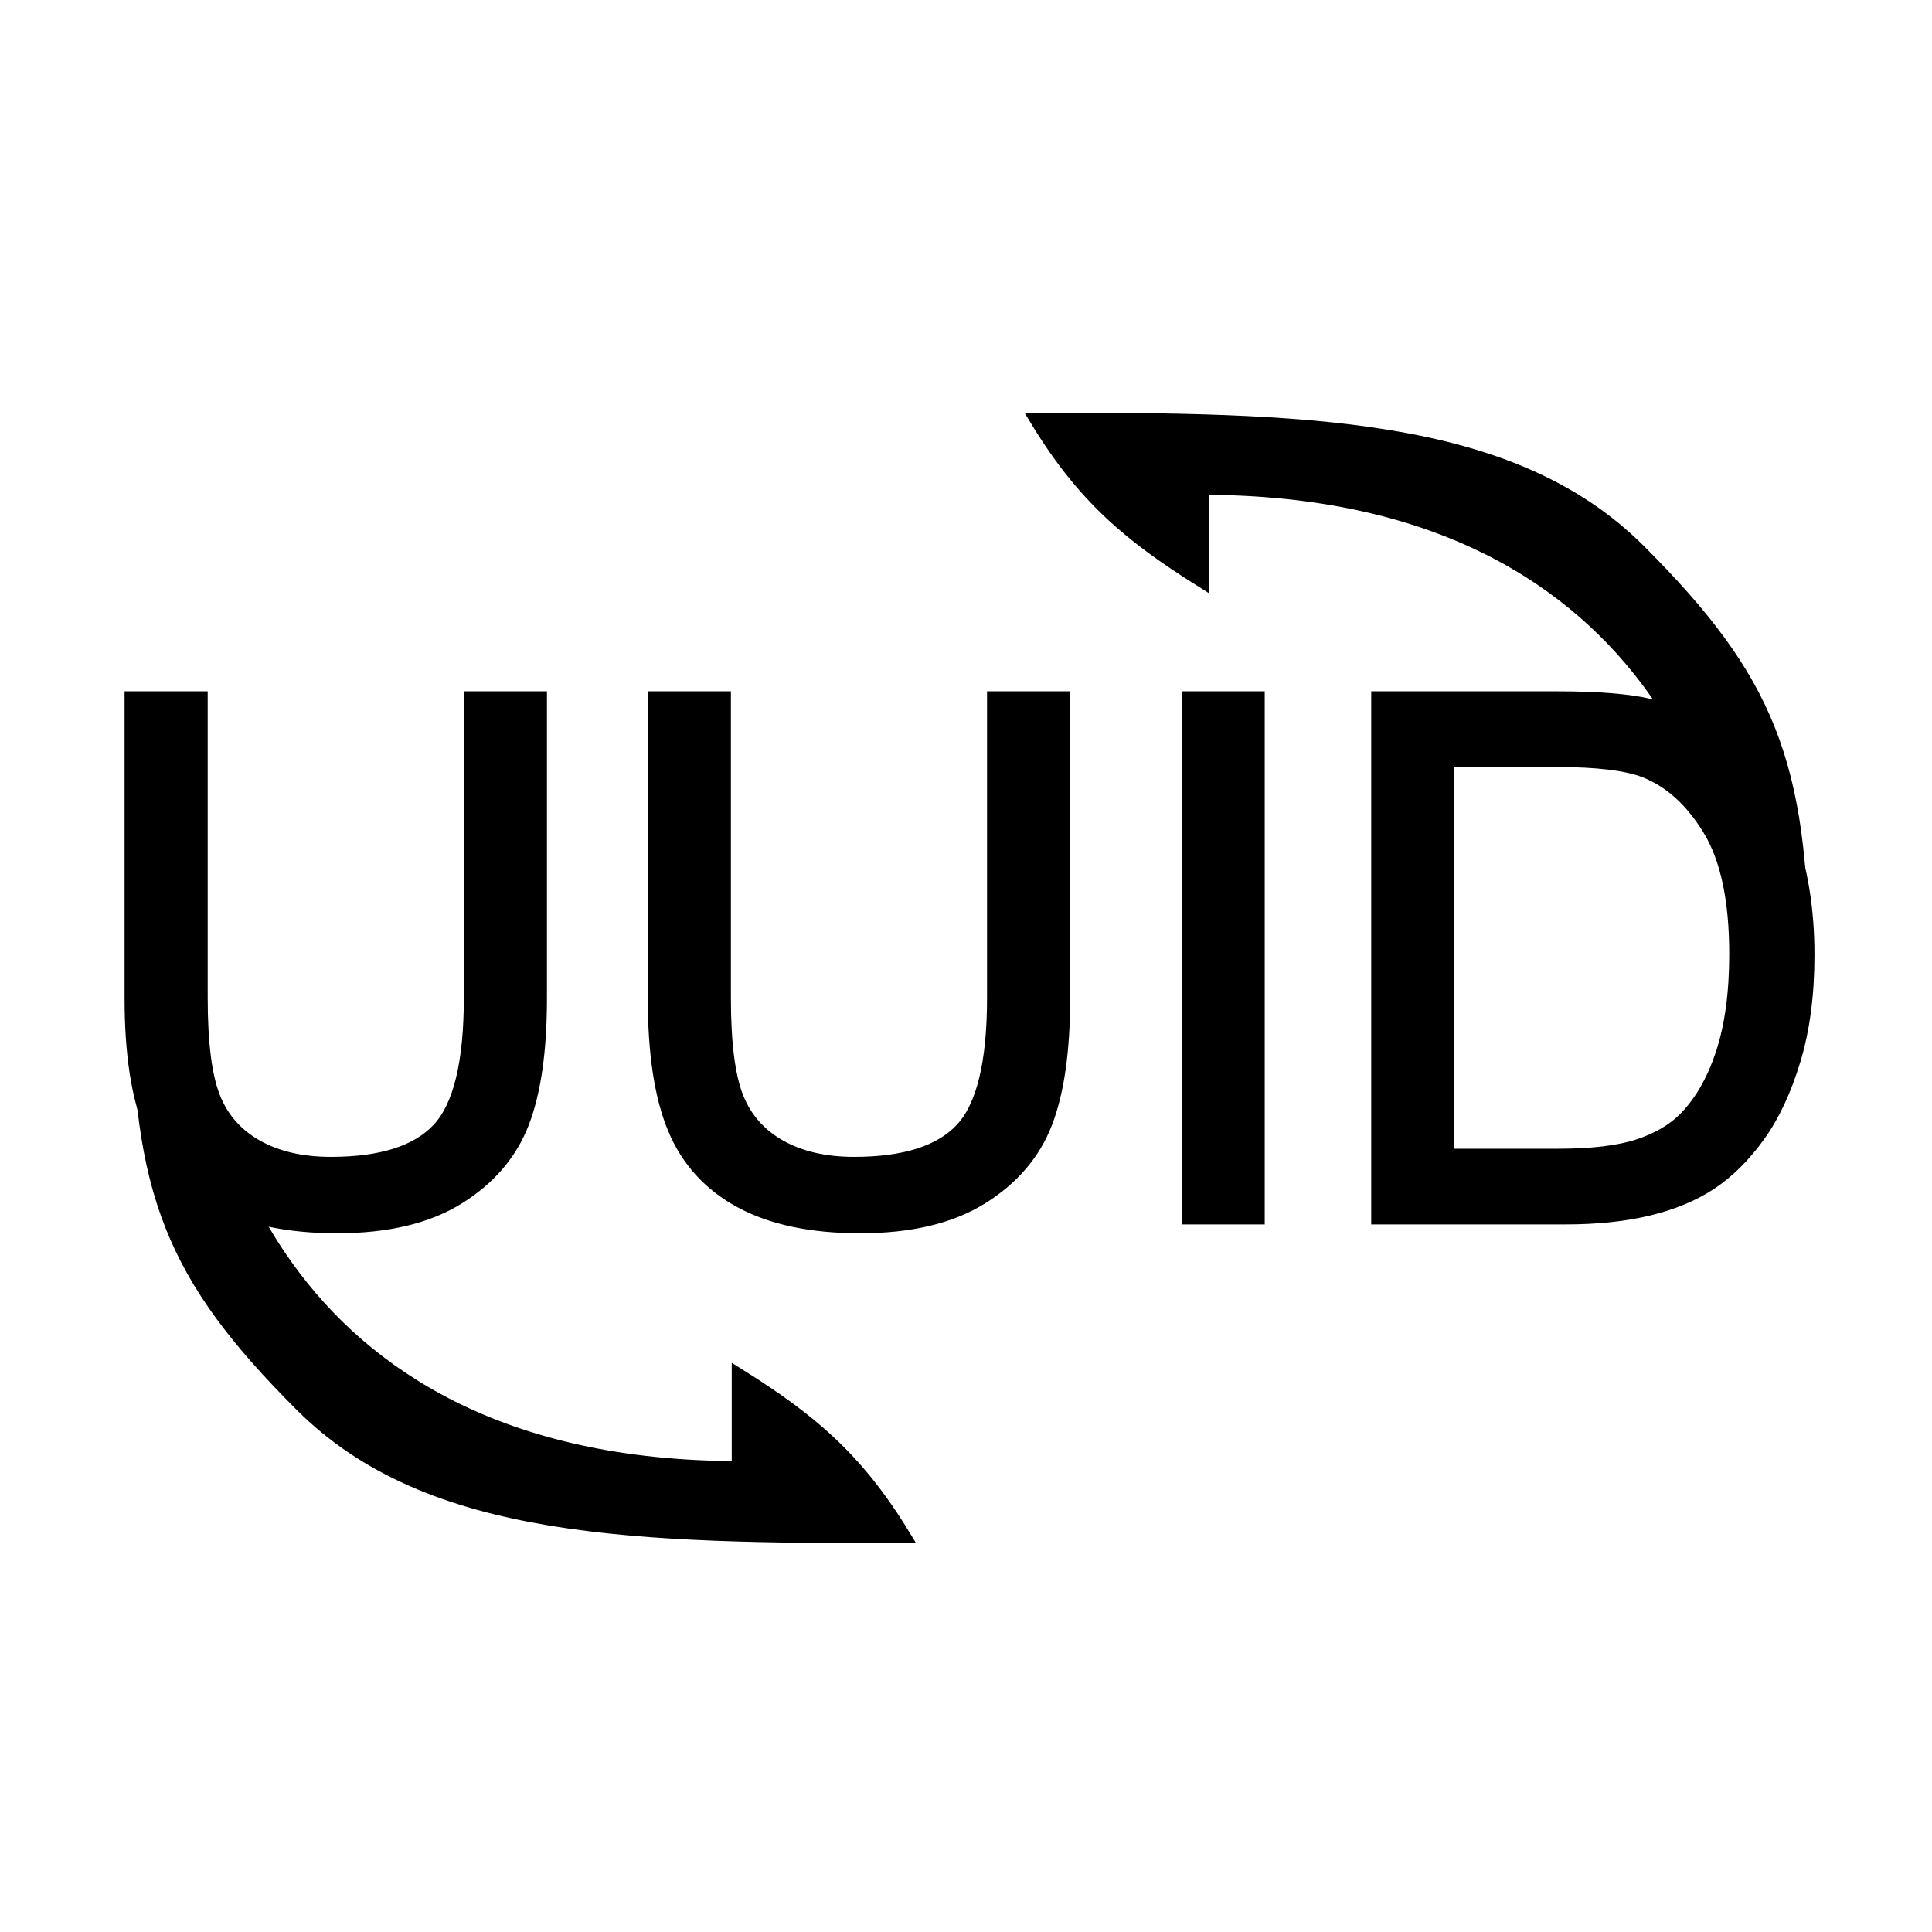
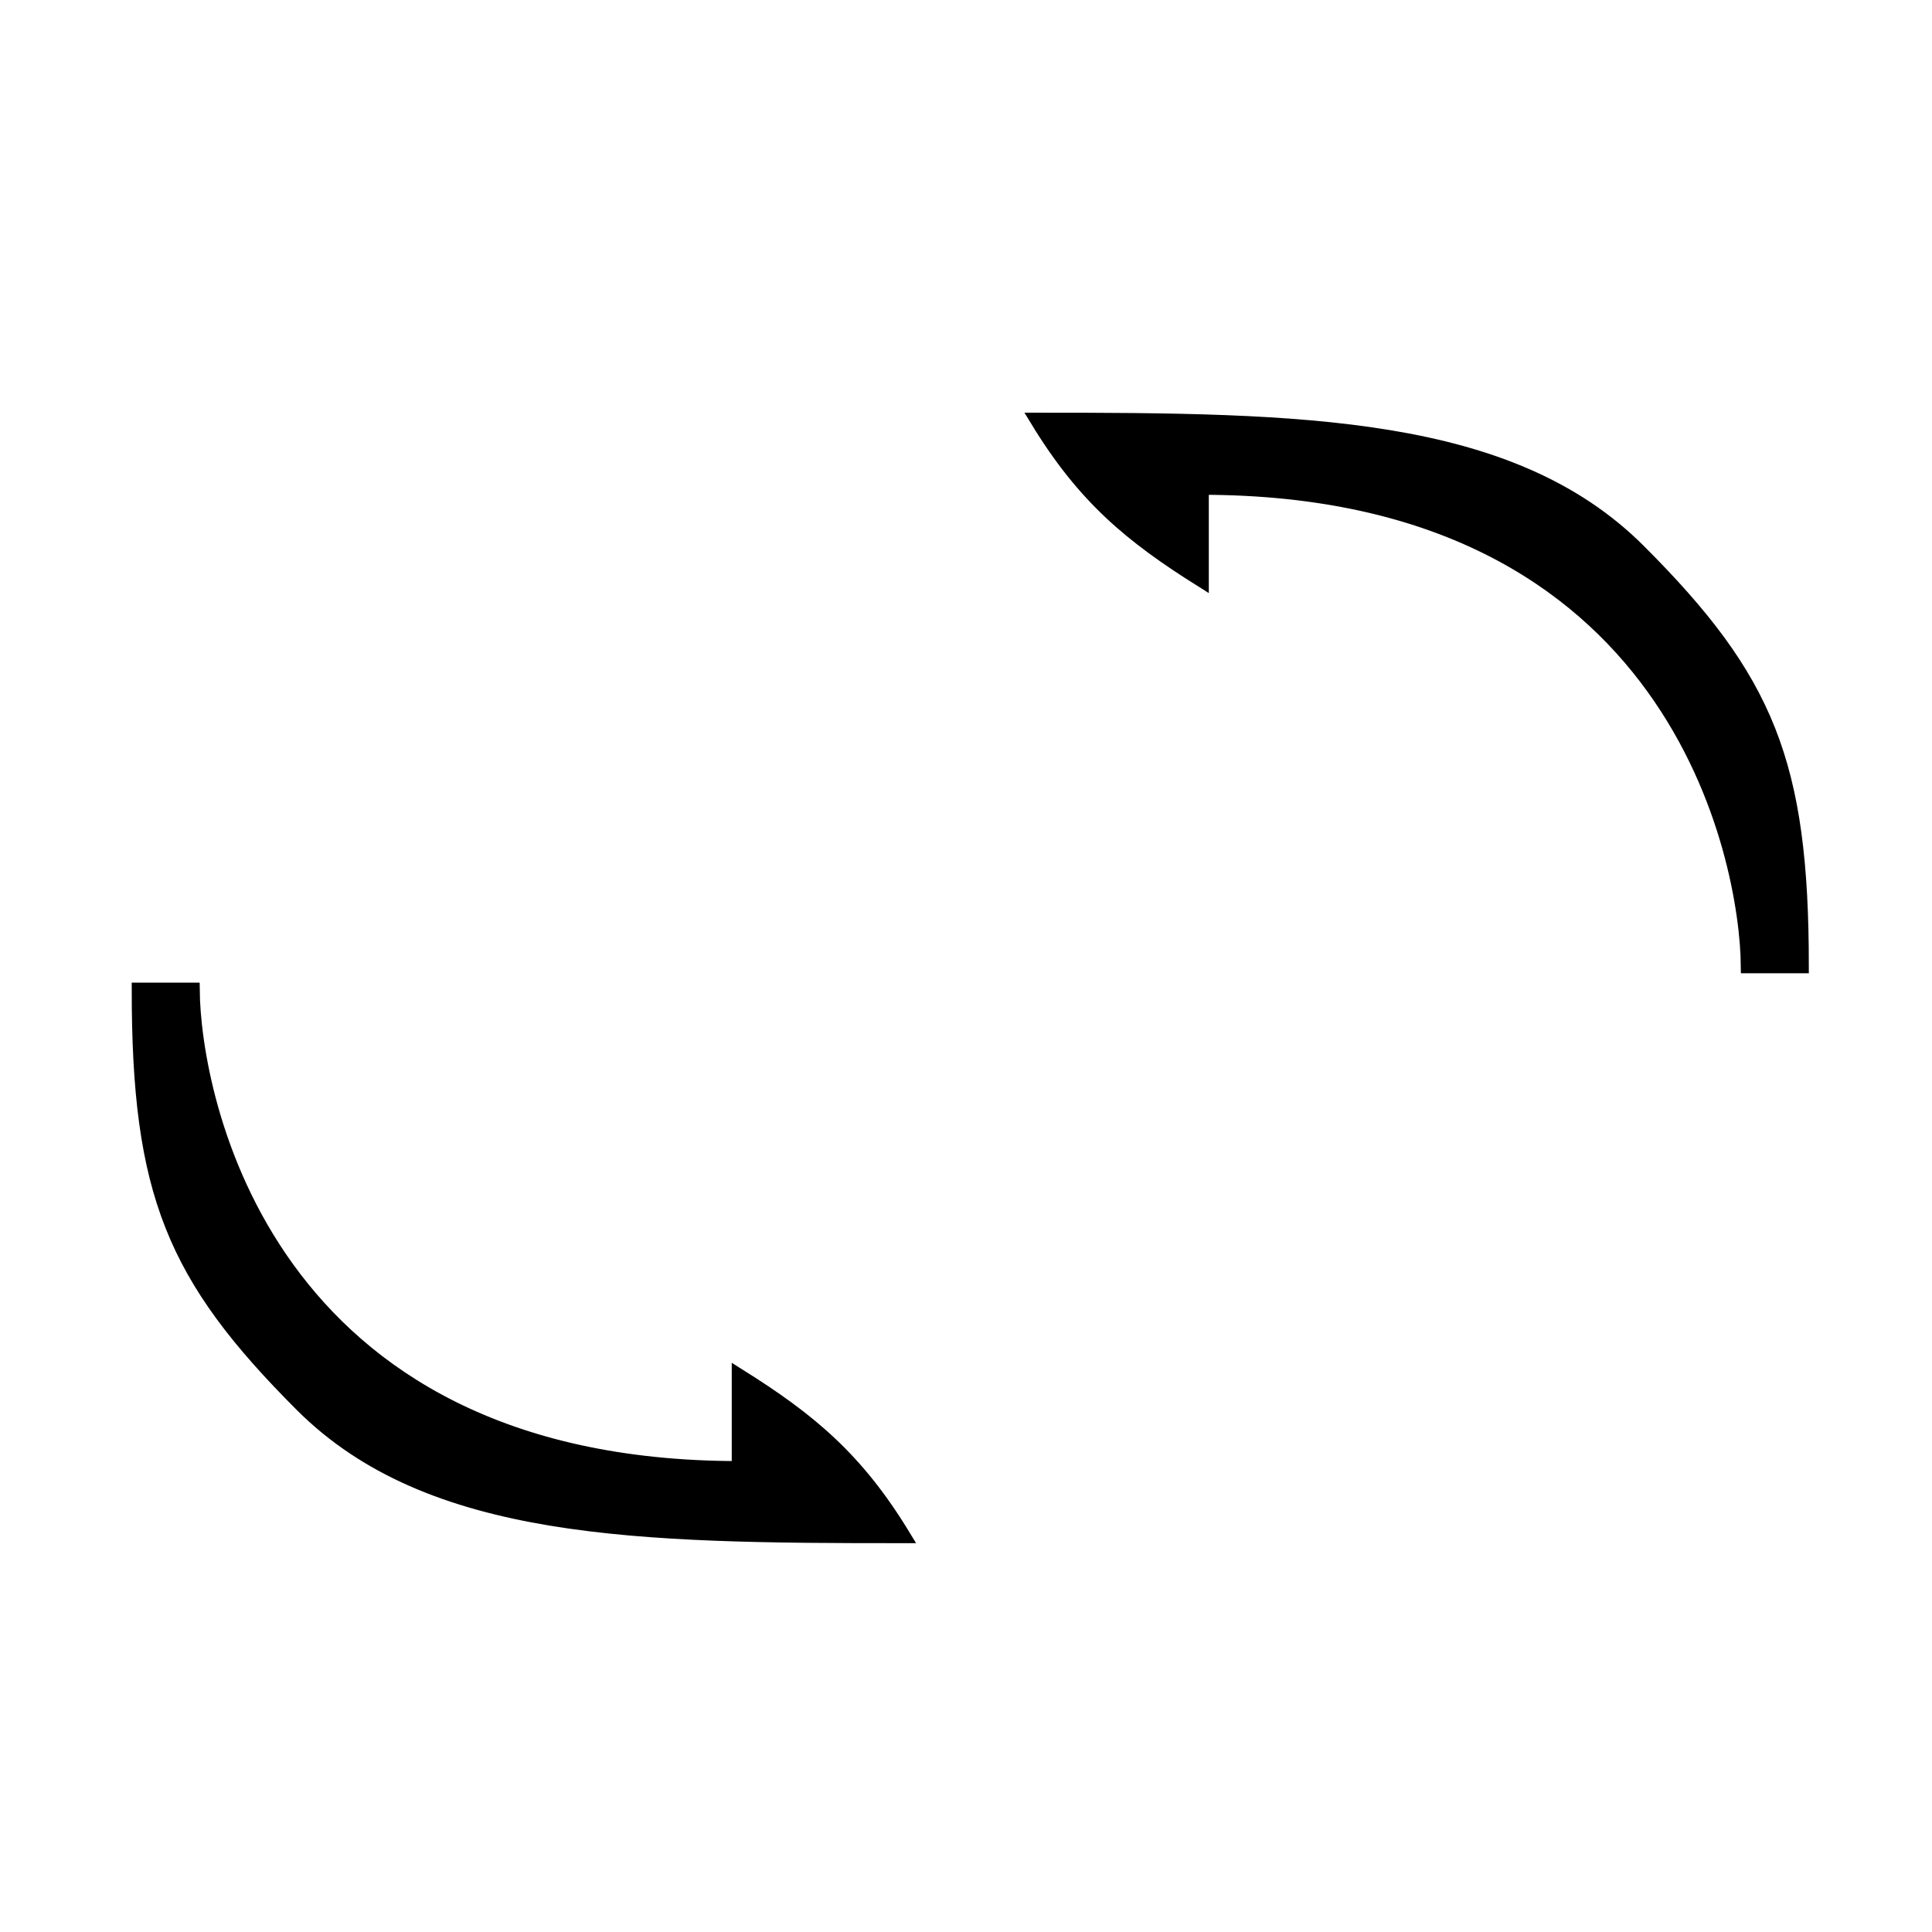
<svg xmlns="http://www.w3.org/2000/svg" style="isolation:isolate" viewBox="0 0 400 400" width="400px" height="400px">
  <g style="isolation:isolate">
    <path d=" M 28.77 204.942 C 28.77 246.943 35.89 264.247 62.485 290.842 C 89.081 317.438 132.071 318 187 318 C 177.255 301.99 167.55 293.998 153 284.864 C 153 310.999 153 286.151 153 304 C 54.25 304 40.041 226.685 39.85 204.942 C 31.817 204.942 40.874 204.942 28.77 204.942 Z " fill="rgb(0,0,0)" vector-effect="non-scaling-stroke" stroke-width="3" stroke="rgb(0,0,0)" stroke-linejoin="miter" stroke-linecap="square" stroke-miterlimit="3" />
    <path d=" M 373 200 C 373 157.999 365.88 140.695 339.284 114.1 C 312.689 87.504 269.698 86.942 214.77 86.942 C 224.515 102.952 234.22 110.944 248.77 120.078 C 248.77 93.943 248.77 118.791 248.77 100.942 C 347.52 100.942 361.729 178.257 361.919 200 C 369.953 200 360.895 200 373 200 Z " fill="rgb(0,0,0)" vector-effect="non-scaling-stroke" stroke-width="3" stroke="rgb(0,0,0)" stroke-linejoin="miter" stroke-linecap="square" stroke-miterlimit="3" />
  </g>
-   <path d=" M 97.531 206.592 L 97.531 144.629 L 111.74 144.629 L 111.74 206.665 L 111.74 206.665 Q 111.74 222.852 108.078 232.373 L 108.078 232.373 L 108.078 232.373 Q 104.416 241.895 94.858 247.864 L 94.858 247.864 L 94.858 247.864 Q 85.3 253.833 69.772 253.833 L 69.772 253.833 L 69.772 253.833 Q 54.685 253.833 45.09 248.633 L 45.09 248.633 L 45.09 248.633 Q 35.495 243.433 31.394 233.582 L 31.394 233.582 L 31.394 233.582 Q 27.292 223.73 27.292 206.665 L 27.292 206.665 L 27.292 144.629 L 41.501 144.629 L 41.501 206.592 L 41.501 206.592 Q 41.501 220.581 44.101 227.209 L 44.101 227.209 L 44.101 227.209 Q 46.701 233.838 53.037 237.427 L 53.037 237.427 L 53.037 237.427 Q 59.372 241.016 68.527 241.016 L 68.527 241.016 L 68.527 241.016 Q 84.201 241.016 90.866 233.911 L 90.866 233.911 L 90.866 233.911 Q 97.531 226.807 97.531 206.592 L 97.531 206.592 L 97.531 206.592 Z  M 205.856 206.592 L 205.856 144.629 L 220.065 144.629 L 220.065 206.665 L 220.065 206.665 Q 220.065 222.852 216.403 232.373 L 216.403 232.373 L 216.403 232.373 Q 212.741 241.895 203.183 247.864 L 203.183 247.864 L 203.183 247.864 Q 193.625 253.833 178.098 253.833 L 178.098 253.833 L 178.098 253.833 Q 163.01 253.833 153.415 248.633 L 153.415 248.633 L 153.415 248.633 Q 143.82 243.433 139.719 233.582 L 139.719 233.582 L 139.719 233.582 Q 135.617 223.73 135.617 206.665 L 135.617 206.665 L 135.617 144.629 L 149.826 144.629 L 149.826 206.592 L 149.826 206.592 Q 149.826 220.581 152.426 227.209 L 152.426 227.209 L 152.426 227.209 Q 155.026 233.838 161.362 237.427 L 161.362 237.427 L 161.362 237.427 Q 167.697 241.016 176.853 241.016 L 176.853 241.016 L 176.853 241.016 Q 192.526 241.016 199.191 233.911 L 199.191 233.911 L 199.191 233.911 Q 205.856 226.807 205.856 206.592 L 205.856 206.592 L 205.856 206.592 Z  M 260.349 252.002 L 246.14 252.002 L 246.14 144.629 L 260.349 144.629 L 260.349 252.002 L 260.349 252.002 Z  M 324.143 252.002 L 285.397 252.002 L 285.397 144.629 L 322.385 144.629 L 322.385 144.629 Q 334.909 144.629 341.501 146.167 L 341.501 146.167 L 341.501 146.167 Q 350.729 148.291 357.248 153.857 L 357.248 153.857 L 357.248 153.857 Q 365.744 161.035 369.956 172.205 L 369.956 172.205 L 369.956 172.205 Q 374.167 183.374 374.167 197.729 L 374.167 197.729 L 374.167 197.729 Q 374.167 209.961 371.311 219.409 L 371.311 219.409 L 371.311 219.409 Q 368.454 228.857 363.986 235.046 L 363.986 235.046 L 363.986 235.046 Q 359.519 241.235 354.208 244.788 L 354.208 244.788 L 354.208 244.788 Q 348.898 248.34 341.391 250.171 L 341.391 250.171 L 341.391 250.171 Q 333.884 252.002 324.143 252.002 L 324.143 252.002 L 324.143 252.002 Z  M 299.606 157.3 L 299.606 239.331 L 322.531 239.331 L 322.531 239.331 Q 333.151 239.331 339.194 237.354 L 339.194 237.354 L 339.194 237.354 Q 345.236 235.376 348.825 231.787 L 348.825 231.787 L 348.825 231.787 Q 353.879 226.733 356.699 218.201 L 356.699 218.201 L 356.699 218.201 Q 359.519 209.668 359.519 197.51 L 359.519 197.51 L 359.519 197.51 Q 359.519 180.664 353.989 171.619 L 353.989 171.619 L 353.989 171.619 Q 348.459 162.573 340.549 159.497 L 340.549 159.497 L 340.549 159.497 Q 334.836 157.3 322.165 157.3 L 322.165 157.3 L 299.606 157.3 L 299.606 157.3 Z " fill="rgb(0,0,0)" vector-effect="non-scaling-stroke" stroke-width="3" stroke="rgb(0,0,0)" stroke-linejoin="miter" stroke-linecap="square" stroke-miterlimit="3" />
</svg>